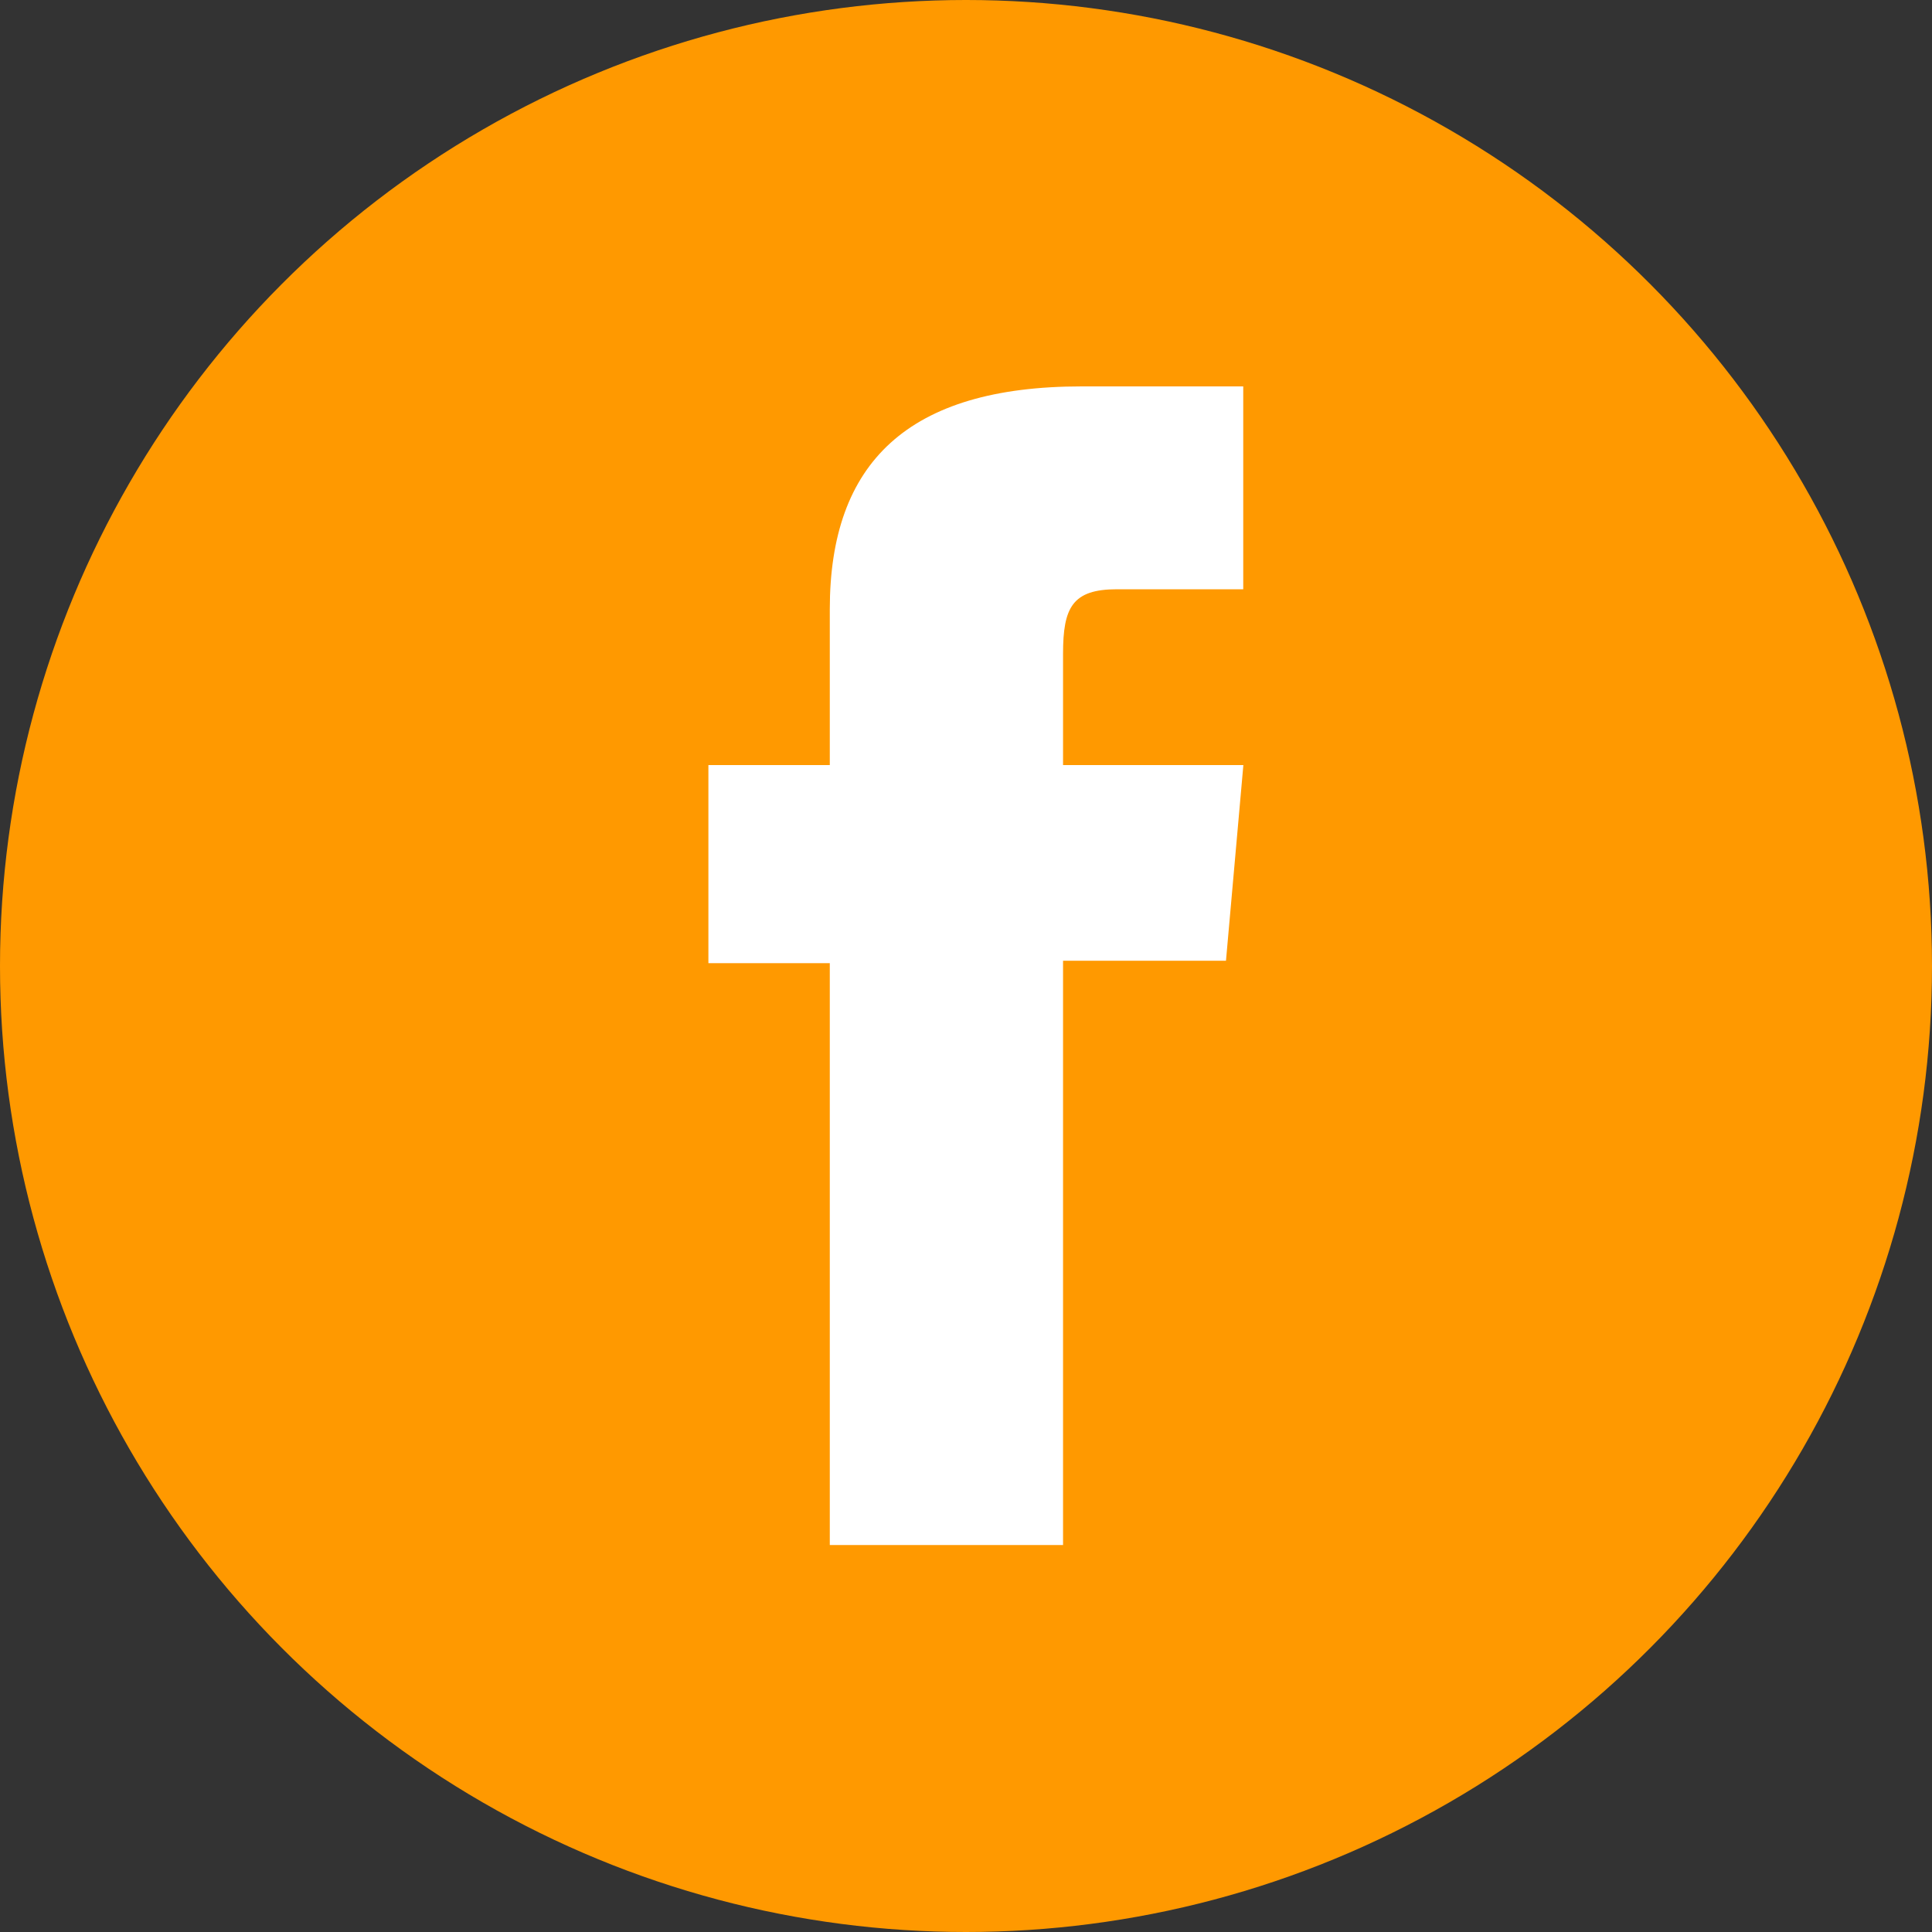
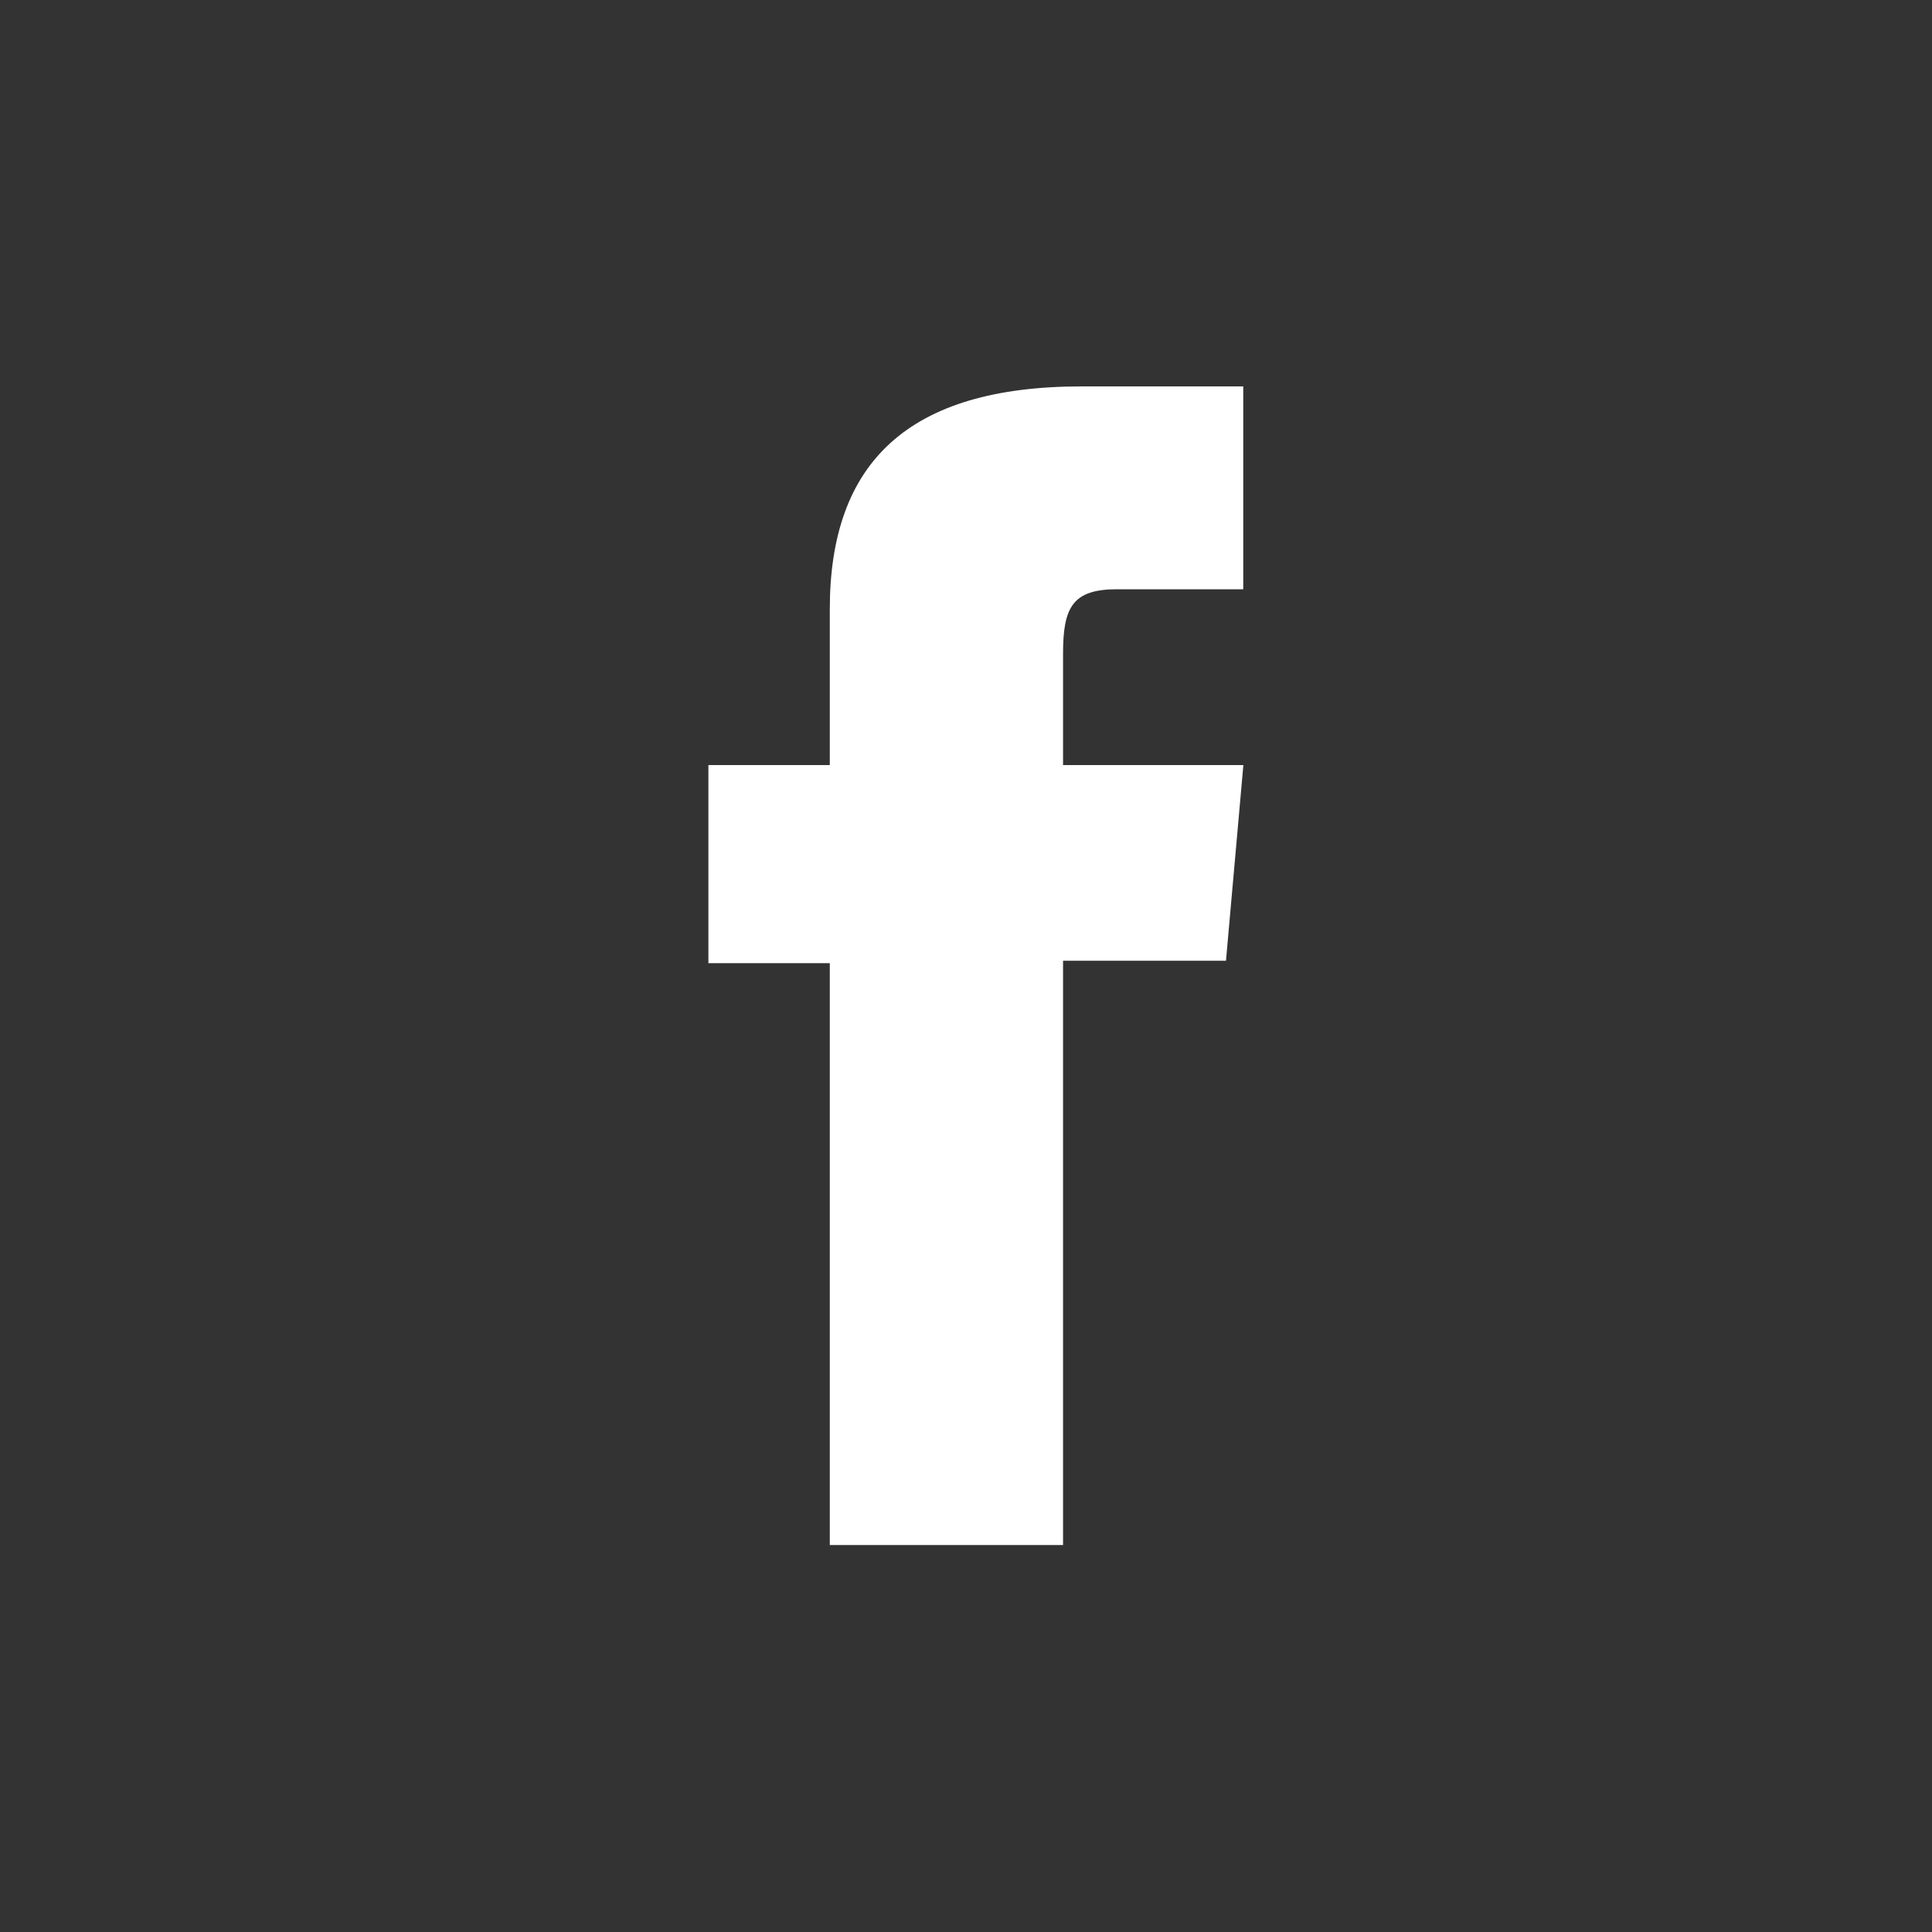
<svg xmlns="http://www.w3.org/2000/svg" width="30" height="30">
  <rect width="100%" height="100%" fill="#333333" stroke="none" />
  <g transform="translate(-855 -211)">
-     <circle data-name="Elipse 1" cx="15" cy="15" r="15" transform="translate(855 211)" fill="#f90" />
    <path data-name="Caminho 414" d="M867.885 234.991h3.622v-9.073h2.53l.27-3.038h-2.8v-1.73c0-.716.144-1 .837-1h1.961V217h-2.509c-2.7 0-3.911 1.187-3.911 3.459v2.421H866v3.076h1.885z" fill="#fff" />
  </g>
</svg>